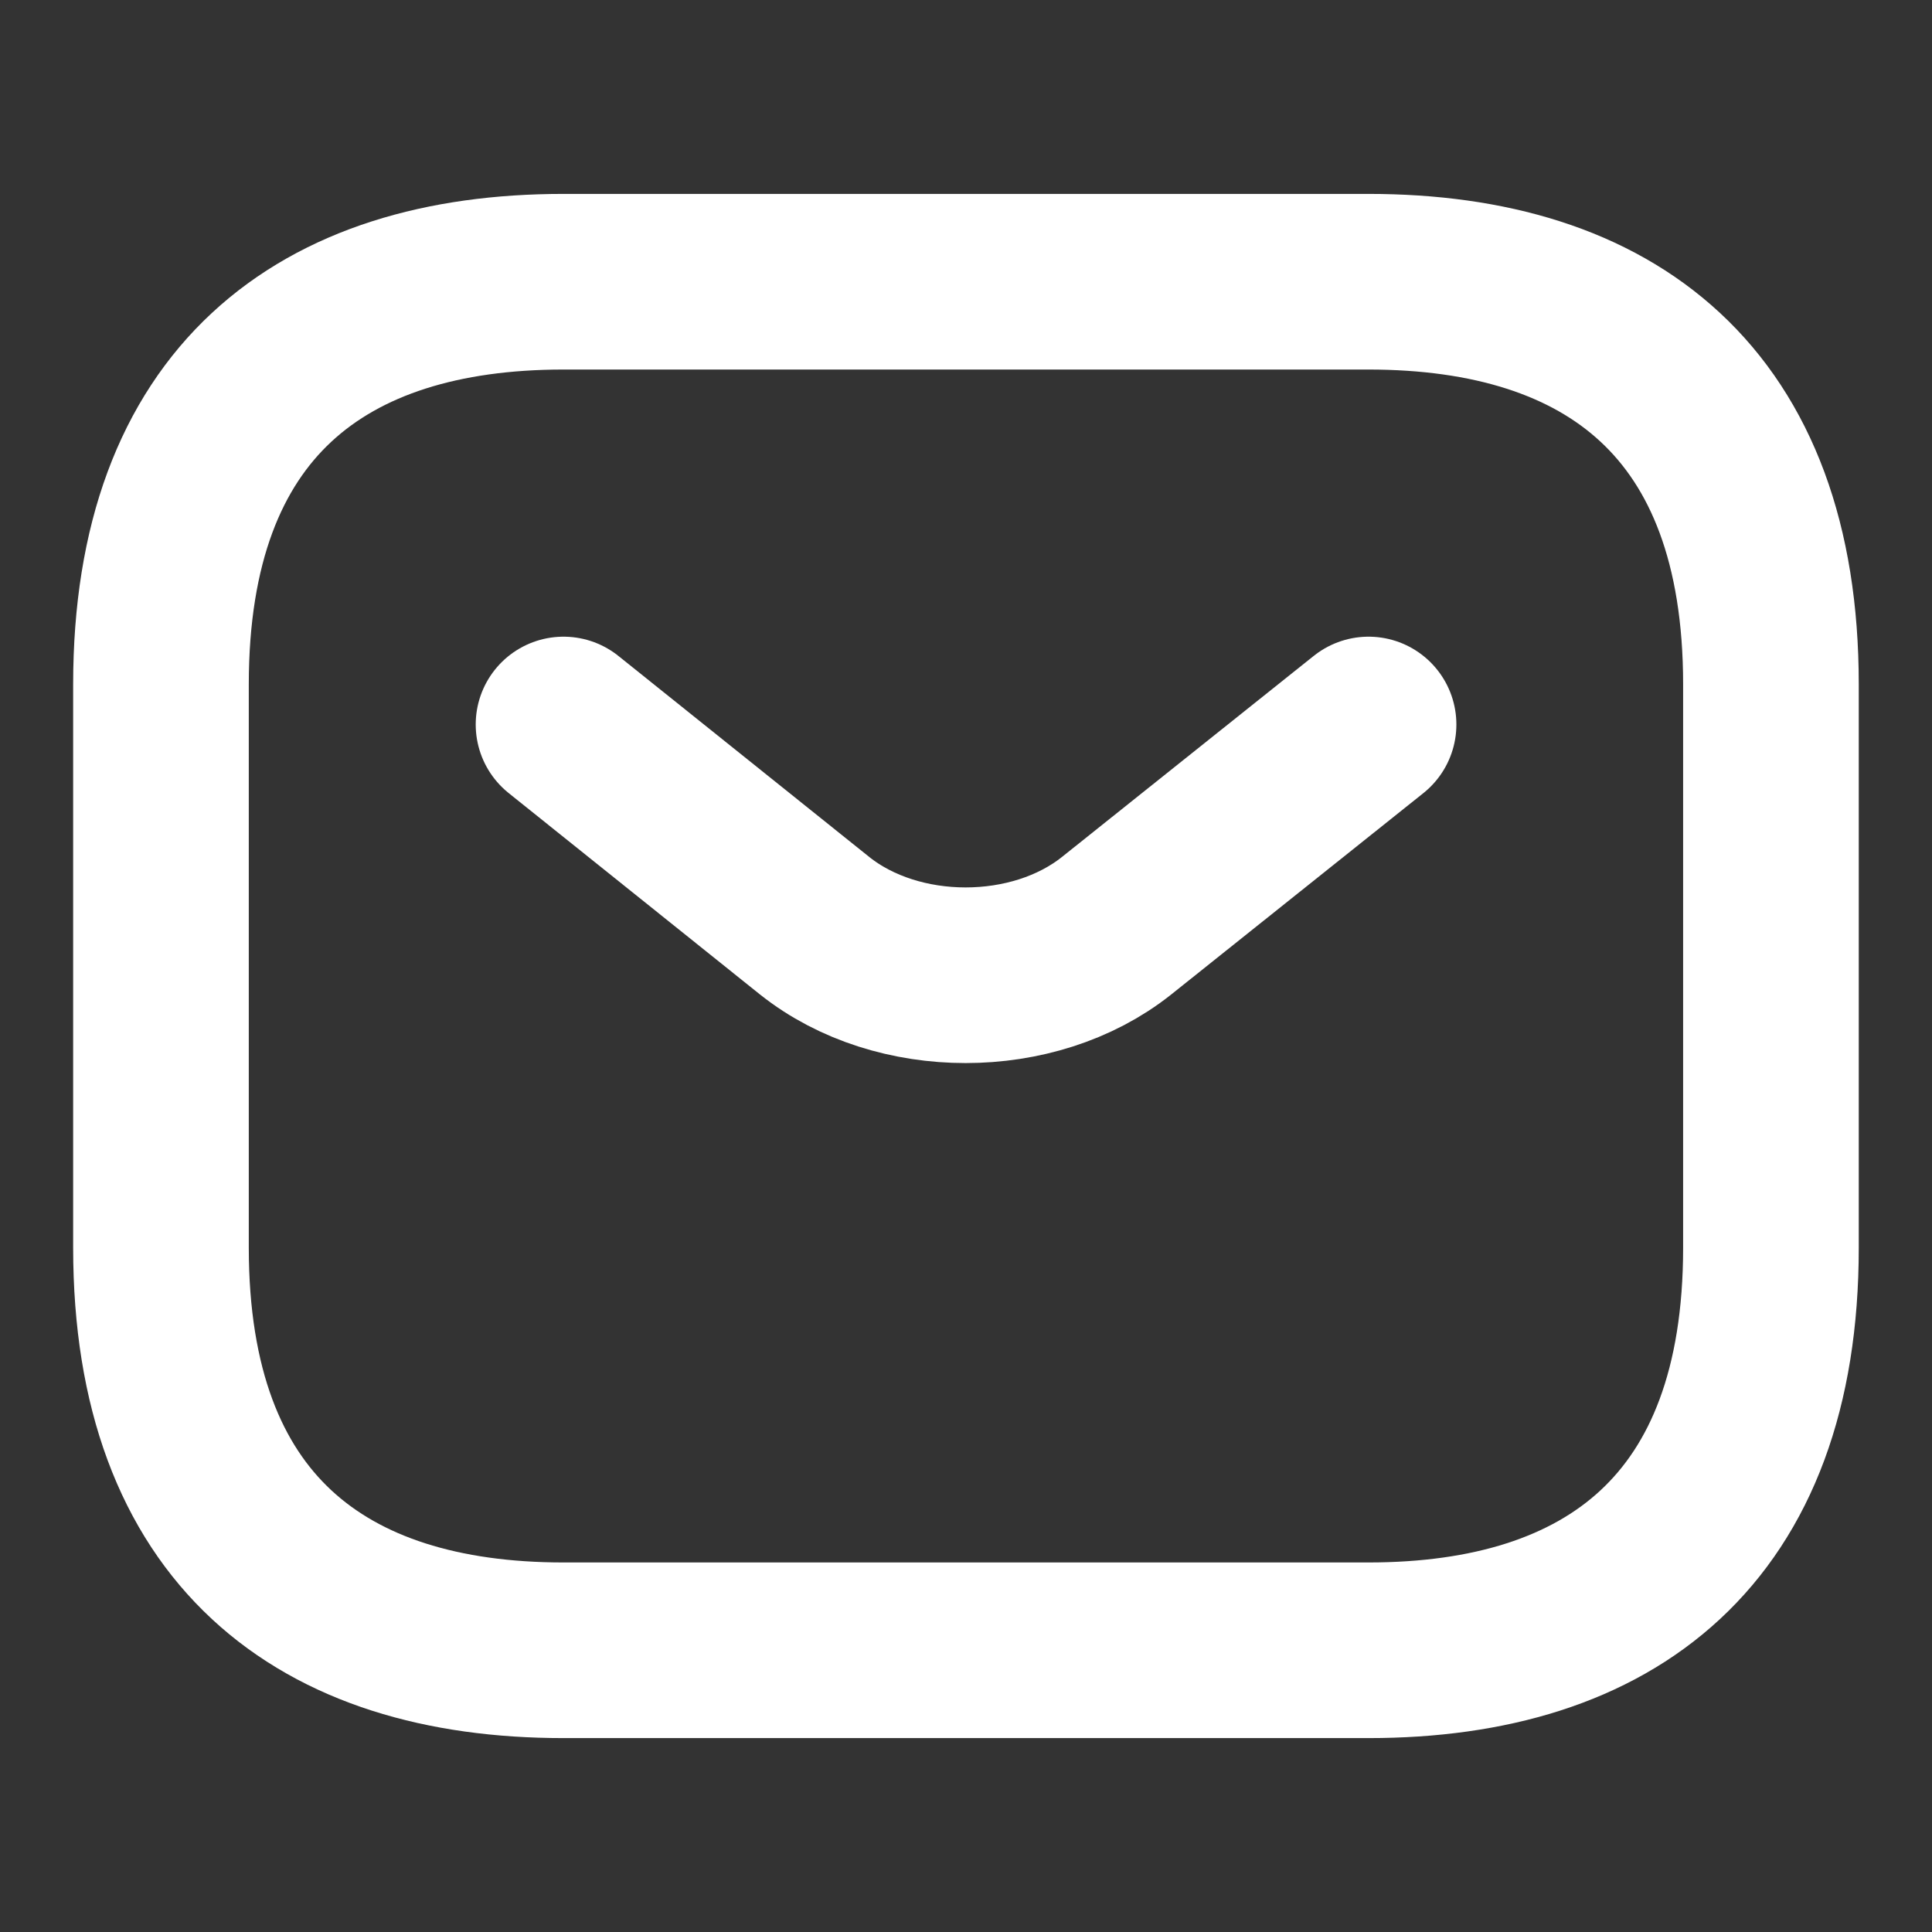
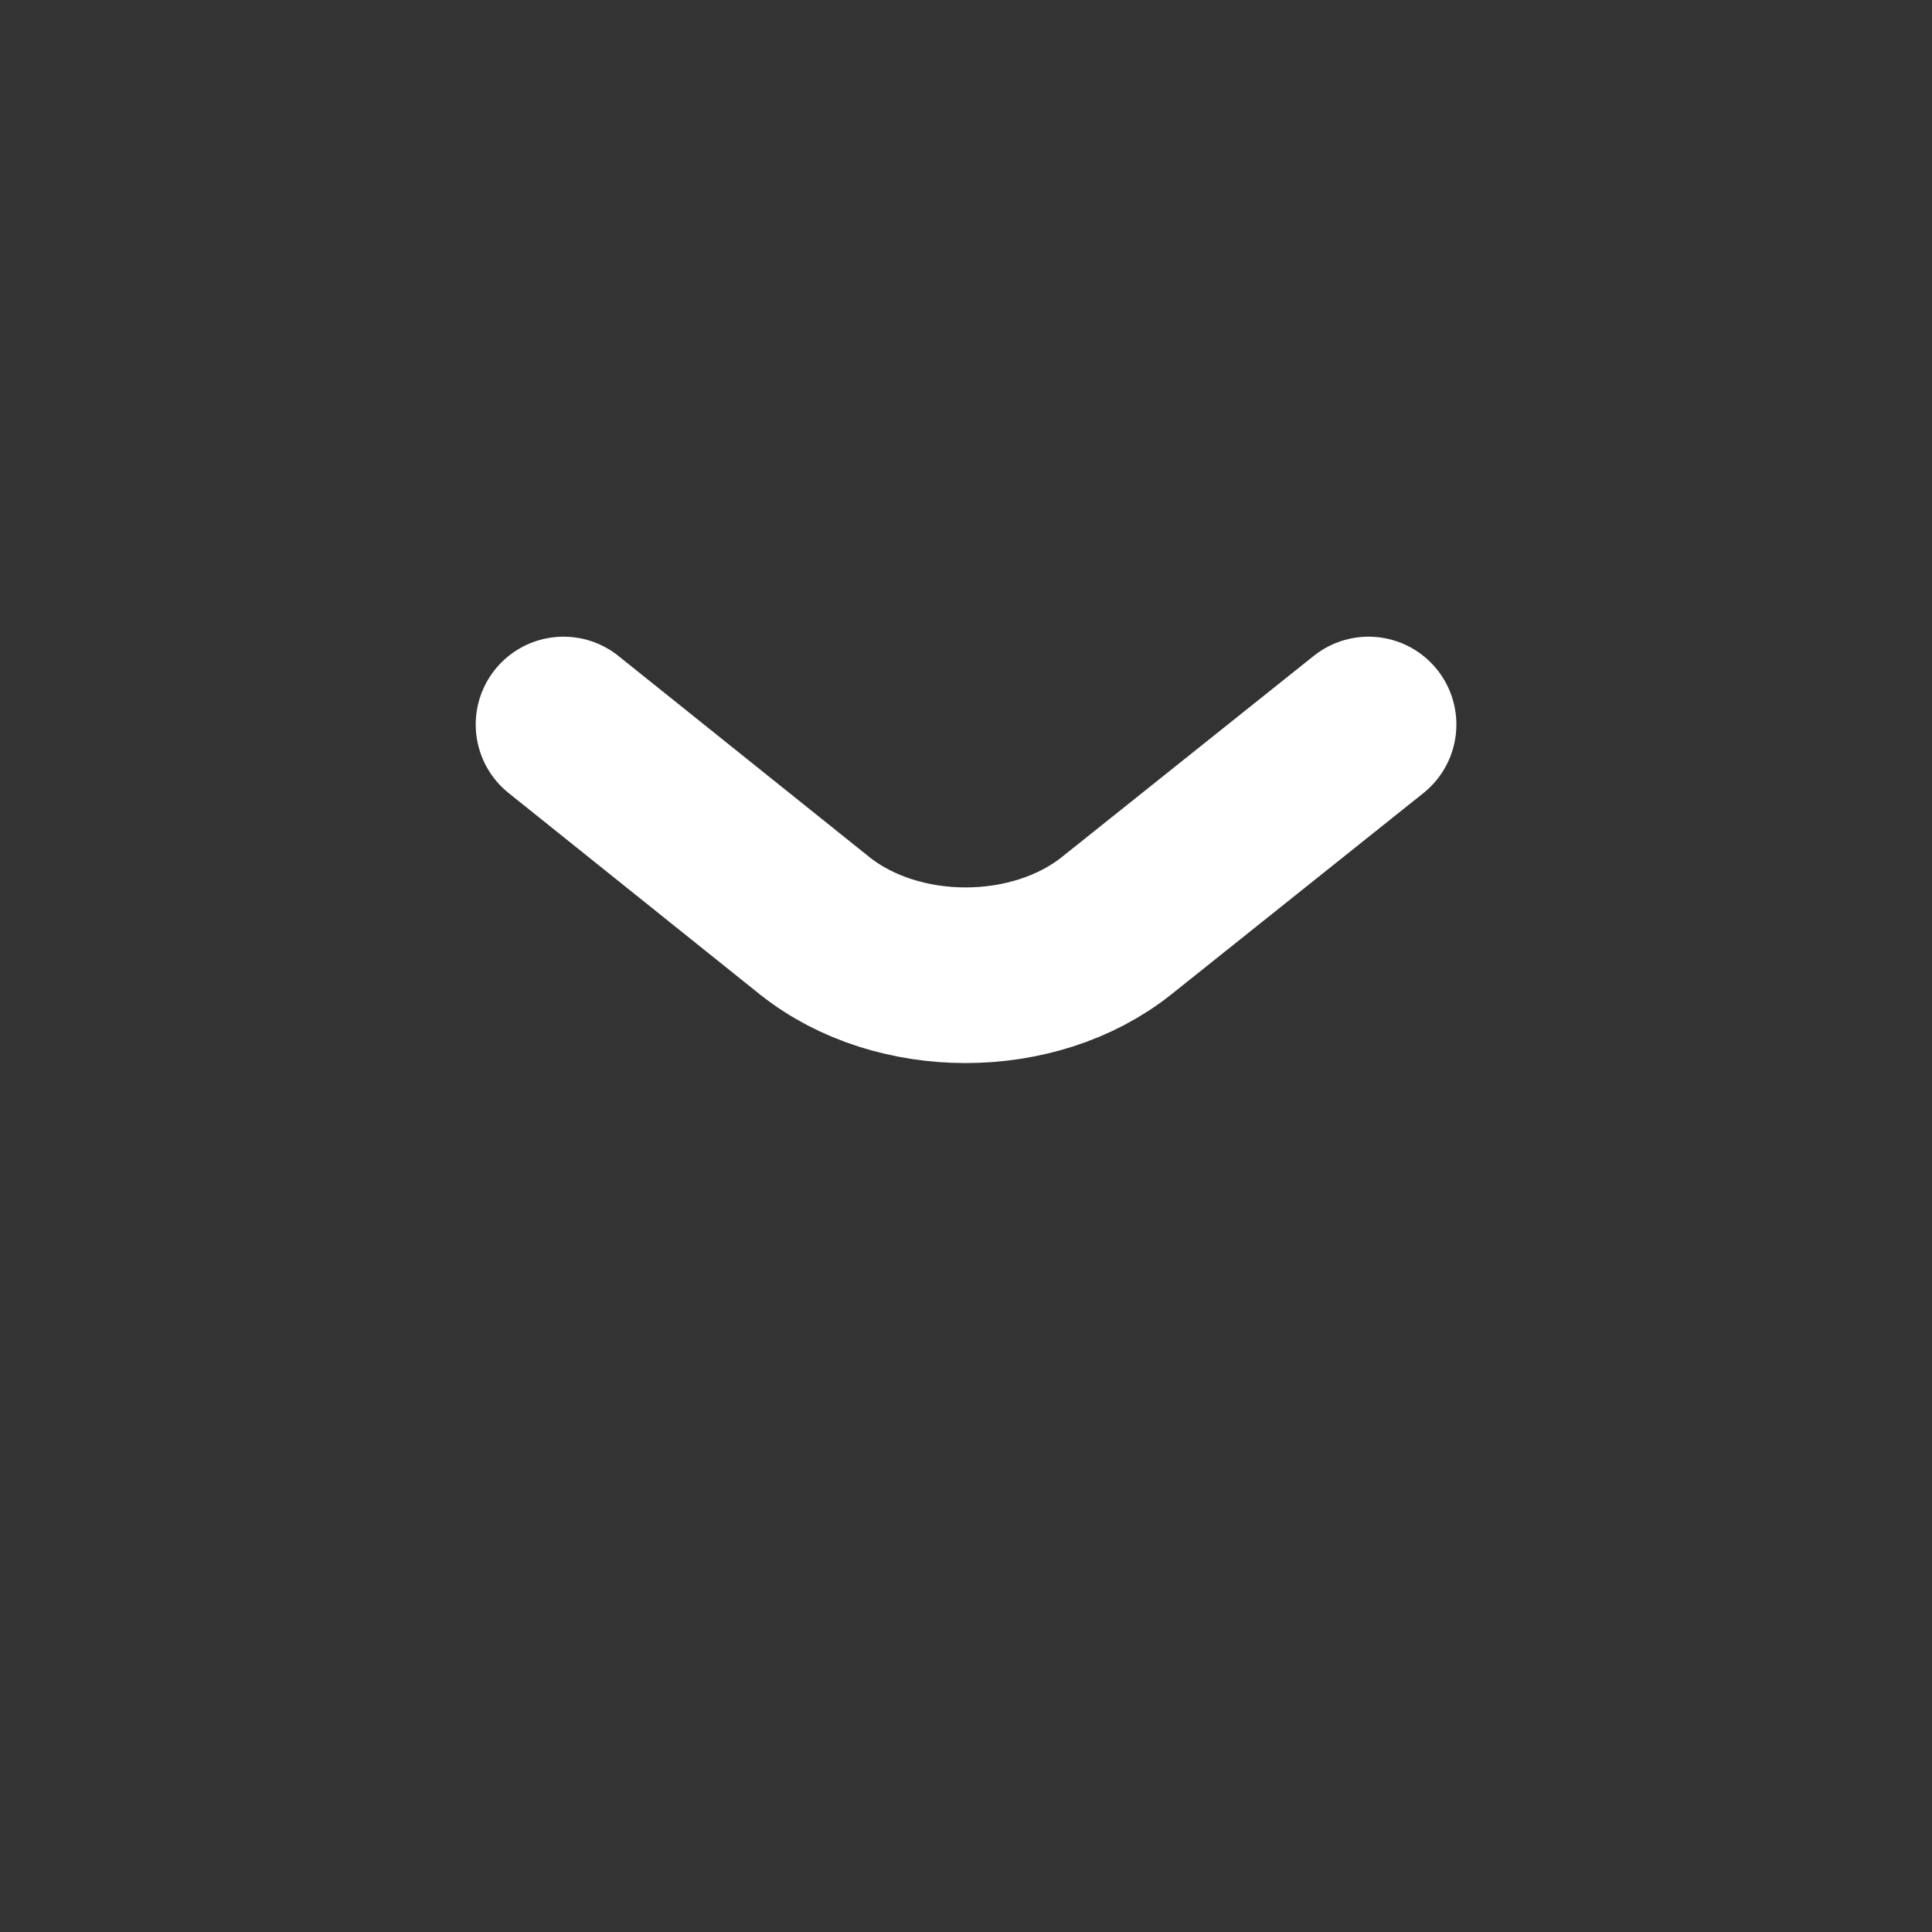
<svg xmlns="http://www.w3.org/2000/svg" width="22" height="22" viewBox="0 0 22 22" fill="none">
  <rect x="0" y="0" width="22" height="22" fill="#333333" stroke="none" />
-   <path d="M15.583 18.792H6.416C3.666 18.792 1.833 17.417 1.833 14.209V7.792C1.833 4.583 3.666 3.208 6.416 3.208H15.583C18.333 3.208 20.166 4.583 20.166 7.792V14.209C20.166 17.417 18.333 18.792 15.583 18.792Z" stroke="white" stroke-width="2" stroke-miterlimit="10" stroke-linecap="round" stroke-linejoin="round" />
  <path d="M15.584 8.25L12.714 10.542C11.77 11.293 10.221 11.293 9.277 10.542L6.417 8.25" stroke="white" stroke-width="2" stroke-miterlimit="10" stroke-linecap="round" stroke-linejoin="round" />
</svg>